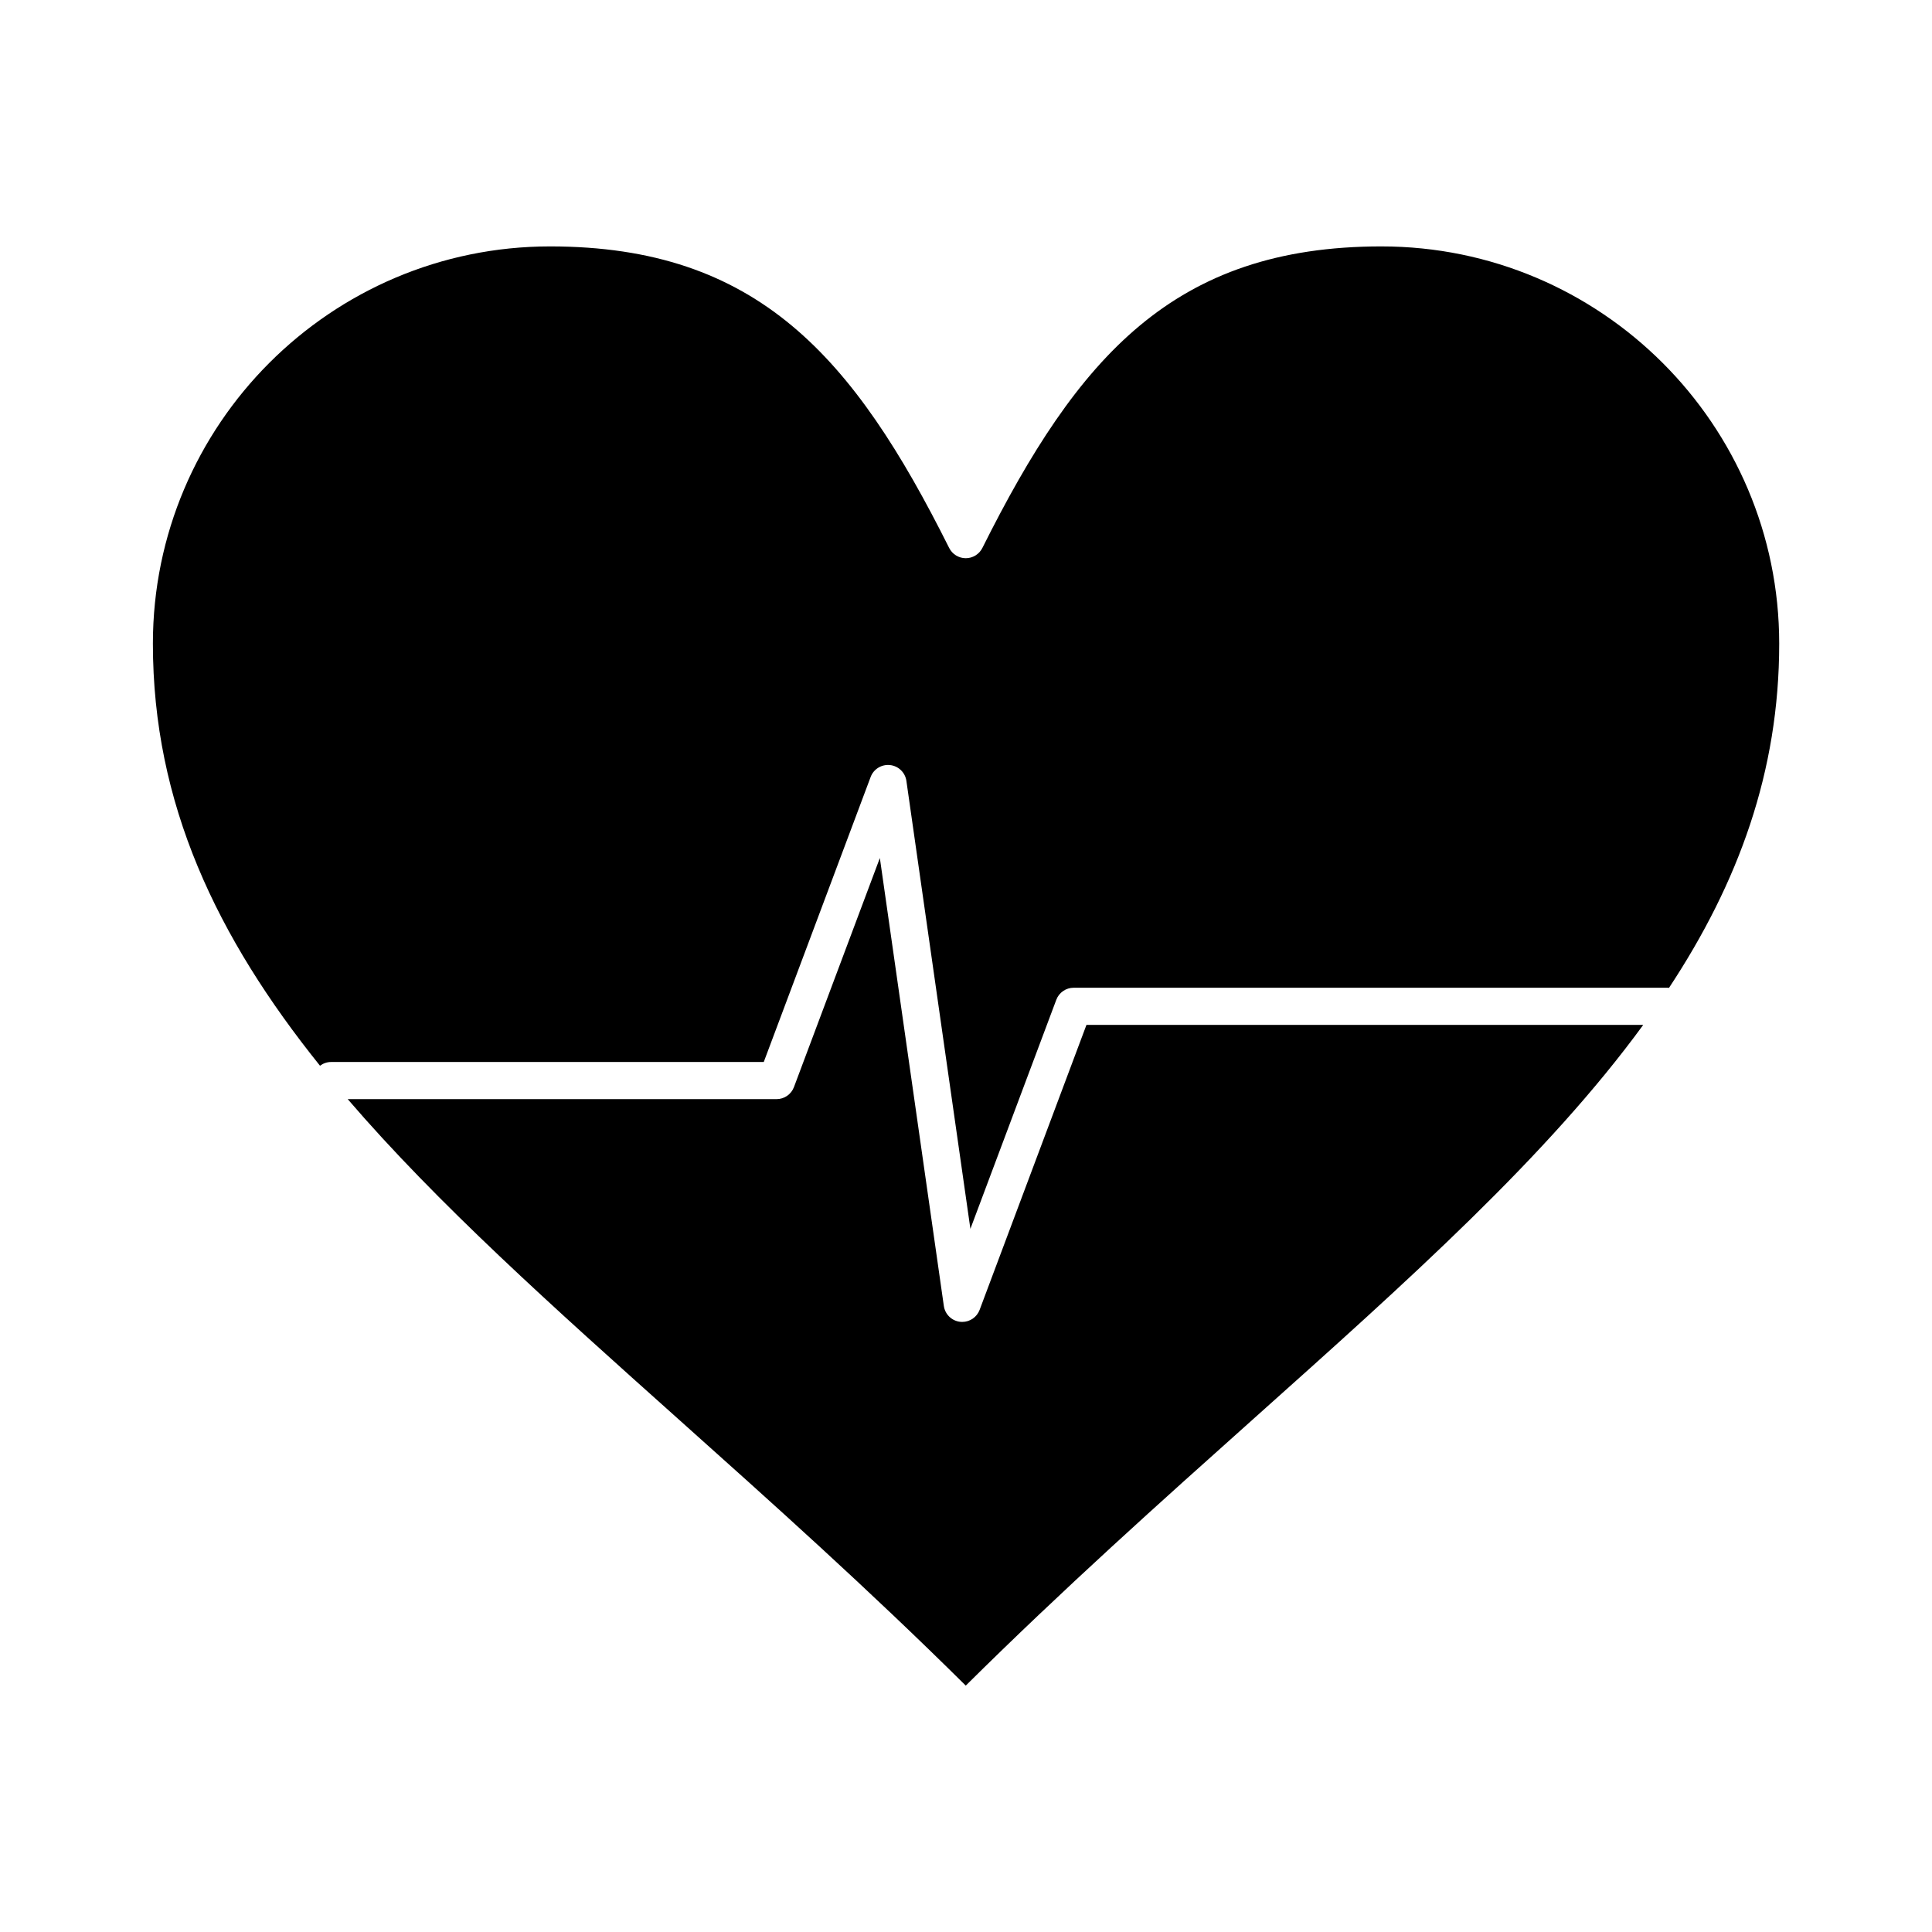
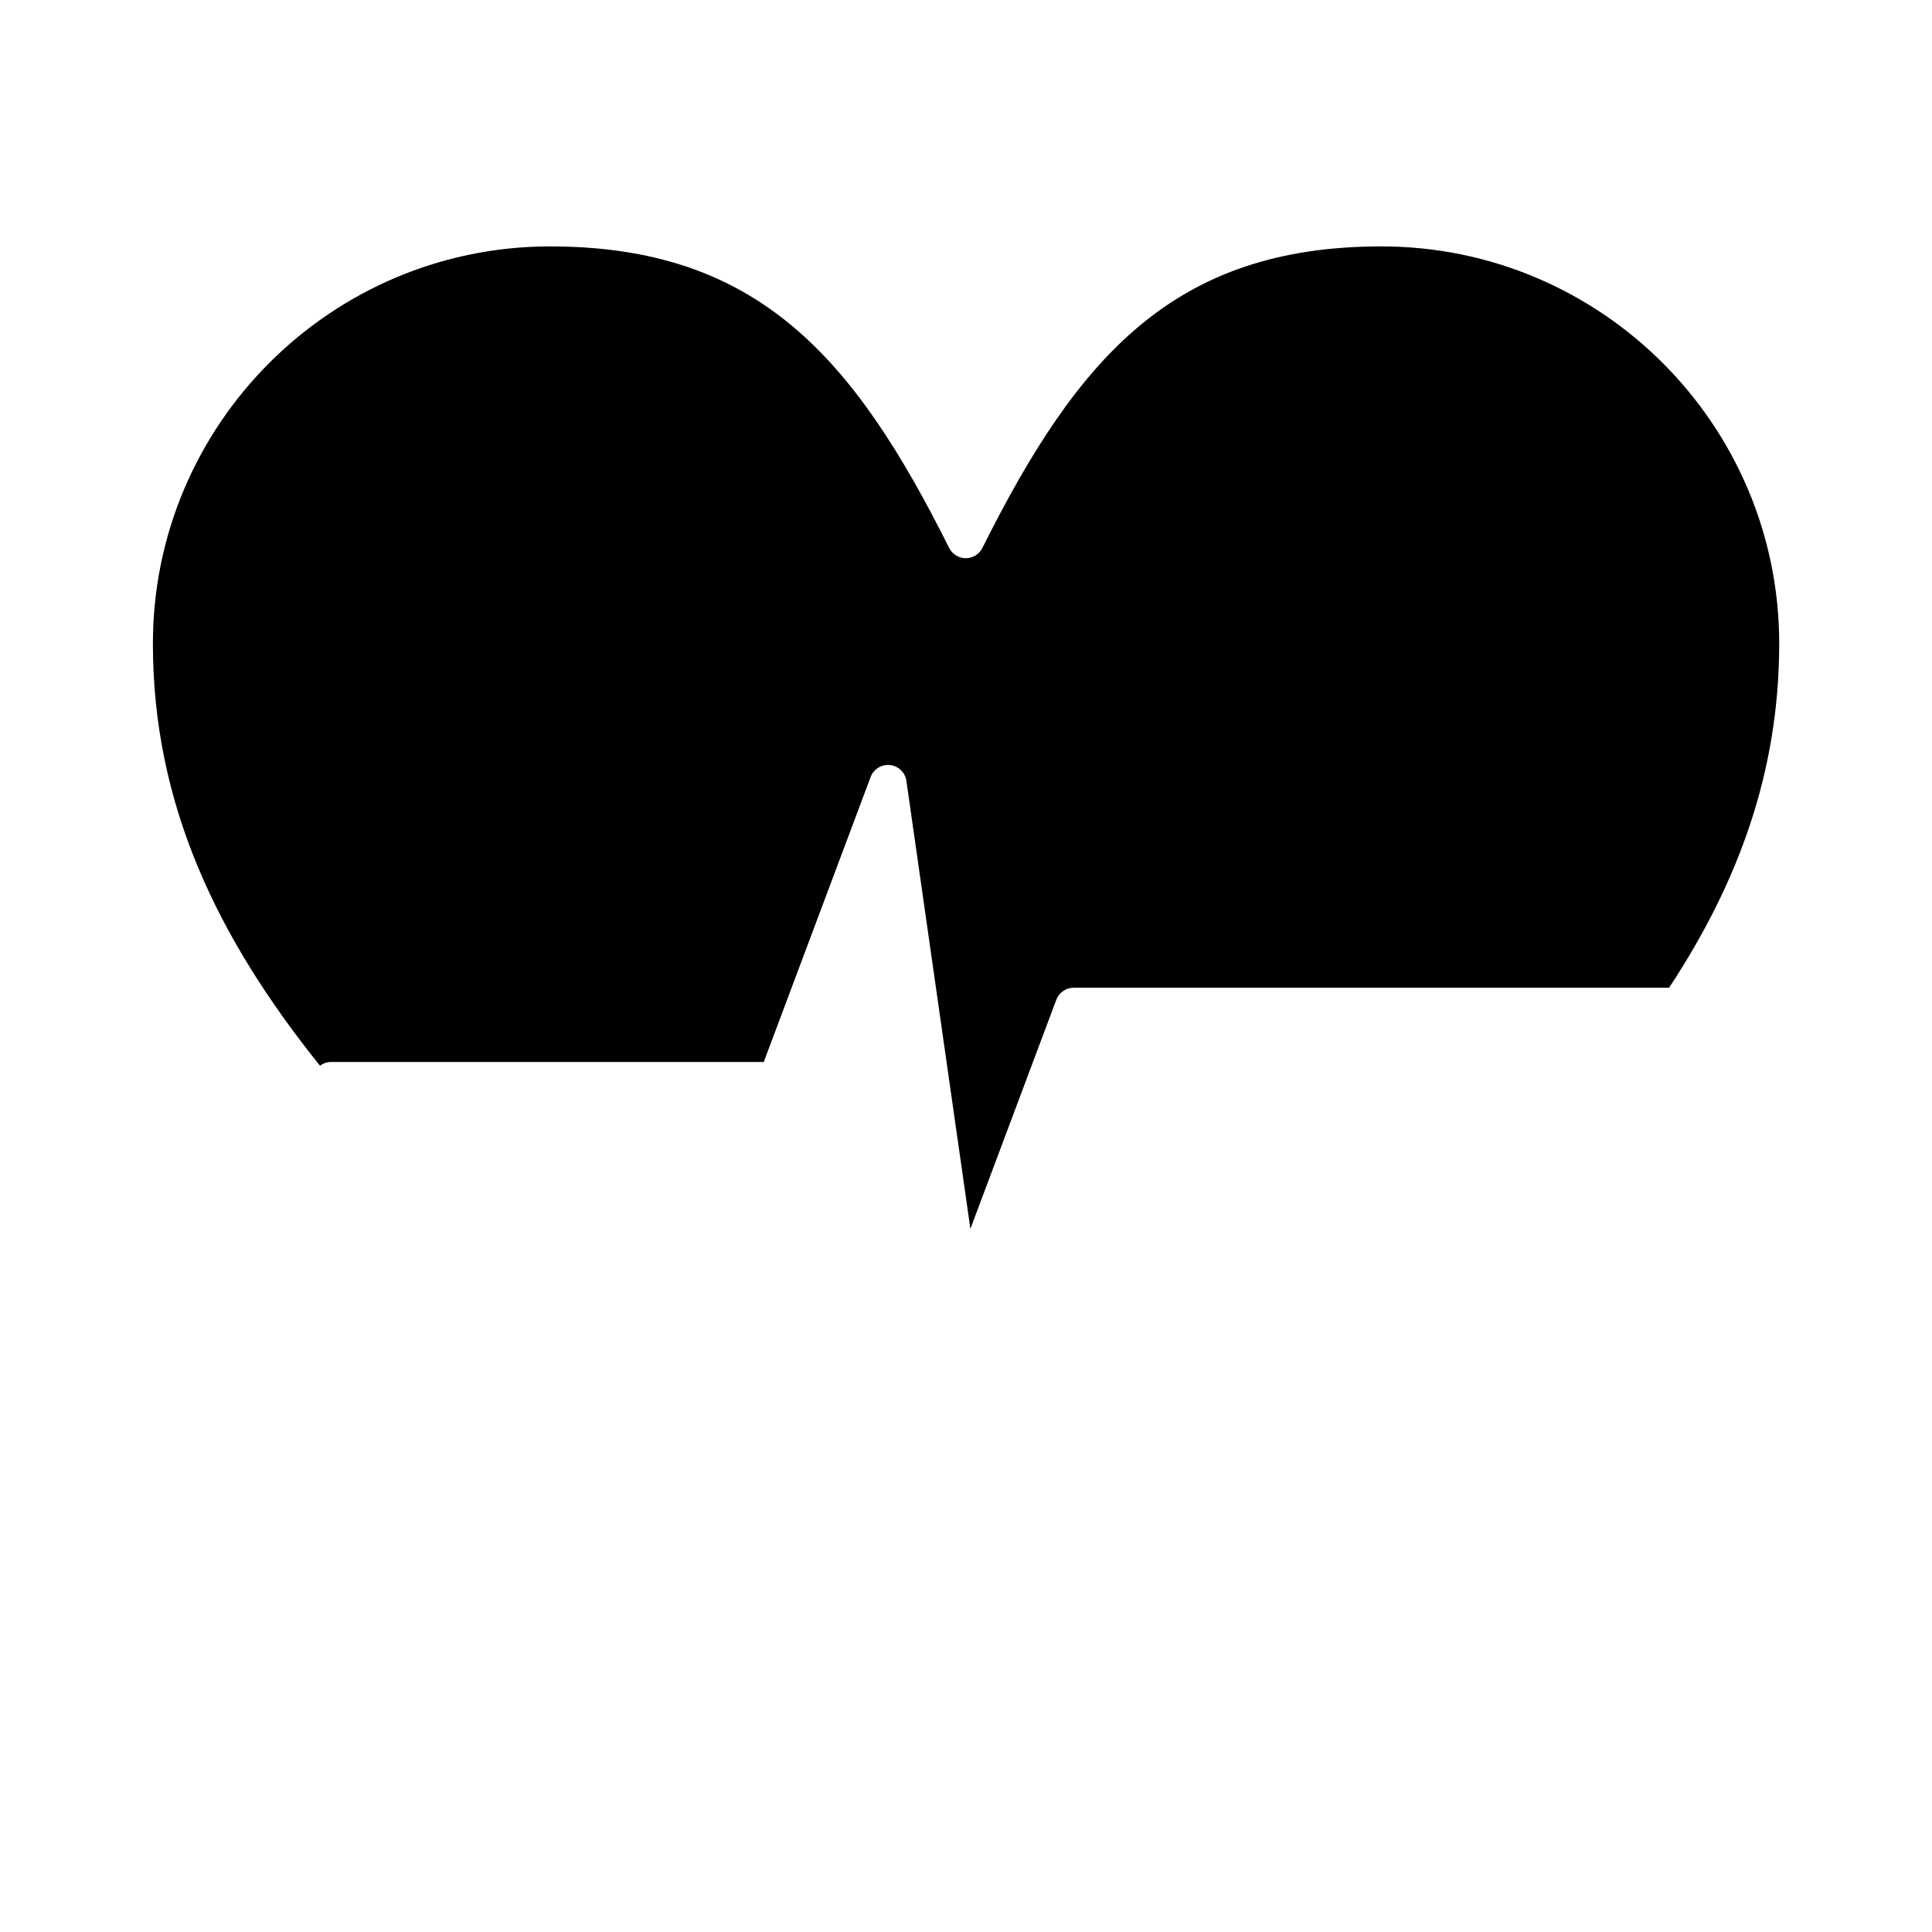
<svg xmlns="http://www.w3.org/2000/svg" fill="#000000" width="800px" height="800px" version="1.1" viewBox="144 144 512 512">
  <g>
    <path d="m510.11 209.3c-55.047 0-80.469 29.301-105.77 79.91-0.832 1.668-2.535 2.719-4.402 2.719-1.863 0-3.566-1.051-4.402-2.719-25.305-50.609-50.727-79.91-105.77-79.91-58.039 0-105.25 47.219-105.25 105.25 0 42.496 16.941 77.828 44.285 111.88 0.82-0.613 1.828-0.988 2.93-0.988h114.67l28.324-75.527c0.789-2.106 2.898-3.402 5.141-3.164 2.234 0.242 4.019 1.969 4.336 4.195l16.961 118.71 22.766-60.703c0.719-1.918 2.555-3.191 4.606-3.191h157.44c0.113 0 0.219 0.027 0.328 0.031 18.352-27.836 29.203-57.246 29.203-91.242-0.004-58.035-47.277-105.25-105.39-105.25z" />
-     <path d="m403.61 491.13c-0.727 1.934-2.574 3.191-4.606 3.191-0.18 0-0.355-0.012-0.535-0.027-2.234-0.242-4.019-1.969-4.34-4.195l-16.957-118.71-22.766 60.703c-0.719 1.918-2.555 3.191-4.606 3.191l-113.65 0.004c23.812 27.711 54.207 54.902 87.625 84.789 24.715 22.105 50.234 44.93 76.16 70.629 25.965-25.734 51.527-48.594 76.289-70.727 41.258-36.883 77.914-69.656 103.25-104.37h-147.55z" />
  </g>
</svg>